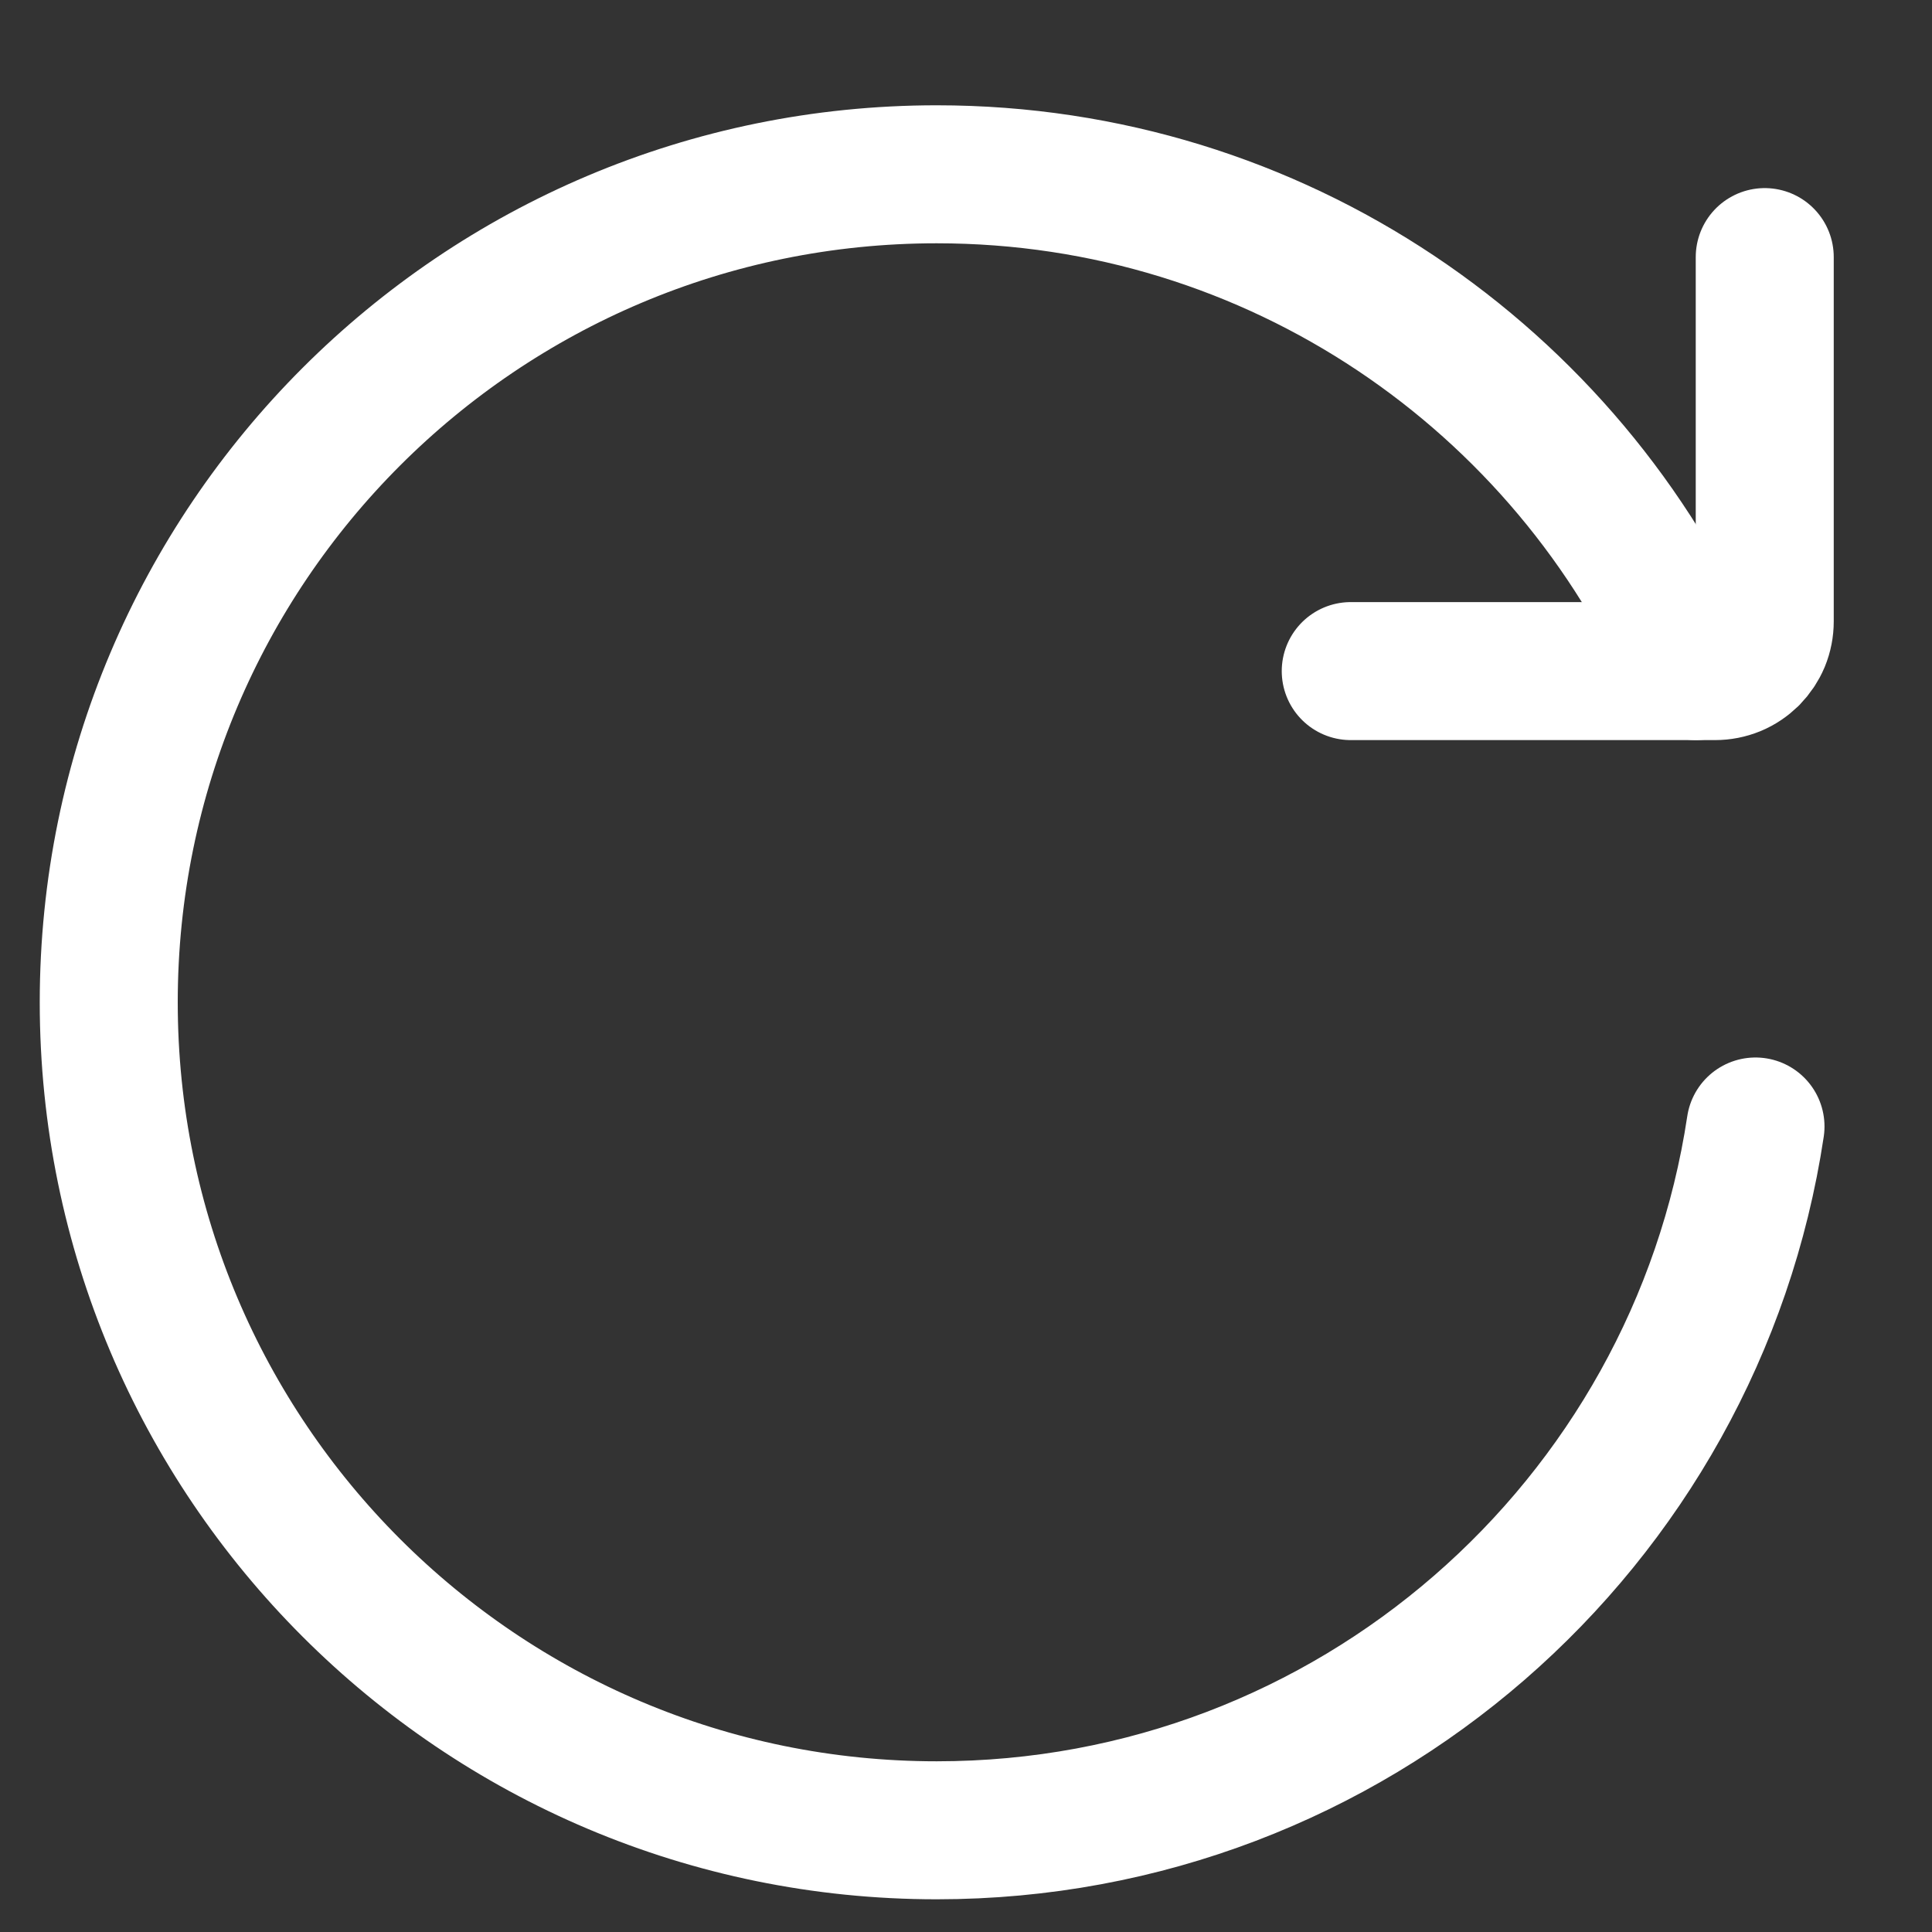
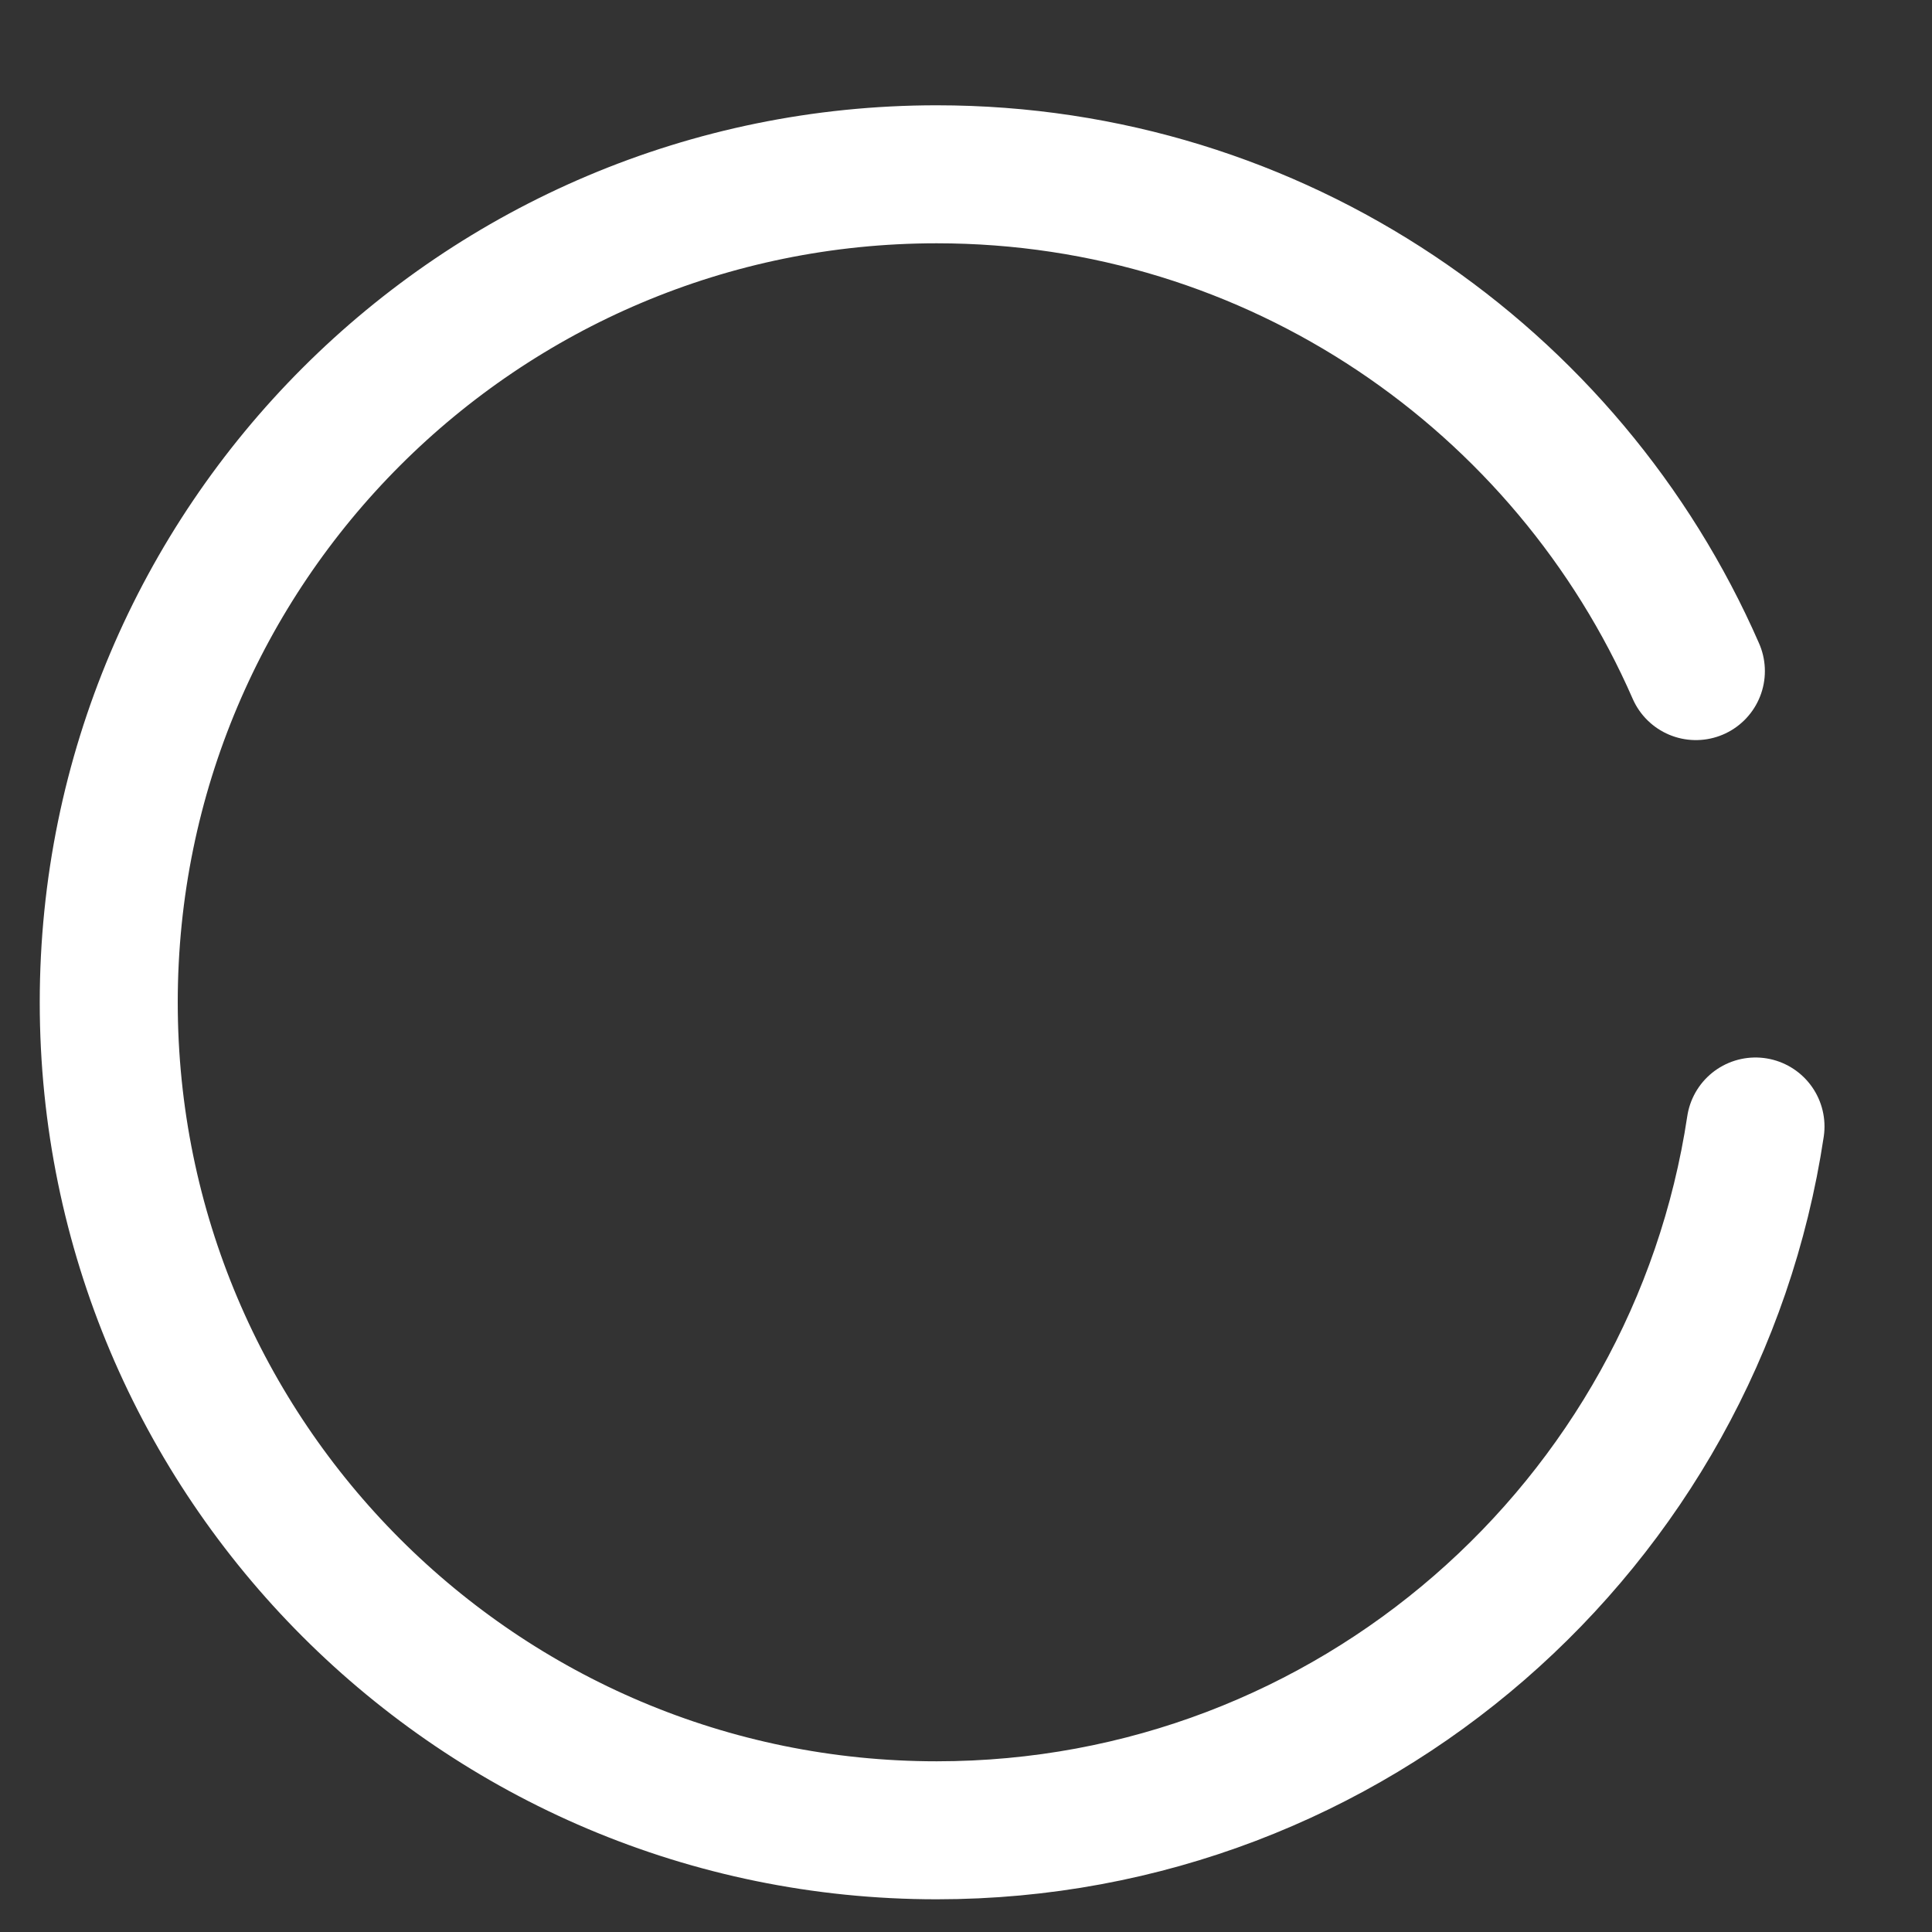
<svg xmlns="http://www.w3.org/2000/svg" width="14" height="14" viewBox="0 0 14 14" fill="none">
  <rect x="0" y="0" width="14" height="14" fill="#333333" stroke="none" />
  <g id="Group">
    <path id="Vector" d="M12.721 8.163C12.287 11.049 9.796 13.263 6.788 13.263C3.474 13.263 0.788 10.576 0.788 7.263C0.788 3.949 3.474 1.263 6.788 1.263C9.248 1.263 11.363 2.744 12.289 4.863" stroke="white" stroke-linecap="round" stroke-linejoin="round" />
-     <path id="Vector_2" d="M9.788 4.863H12.428C12.475 4.863 12.522 4.854 12.566 4.836C12.61 4.818 12.649 4.791 12.683 4.758C12.716 4.724 12.743 4.684 12.761 4.641C12.779 4.597 12.788 4.55 12.788 4.503V1.863" stroke="white" stroke-linecap="round" stroke-linejoin="round" />
  </g>
</svg>